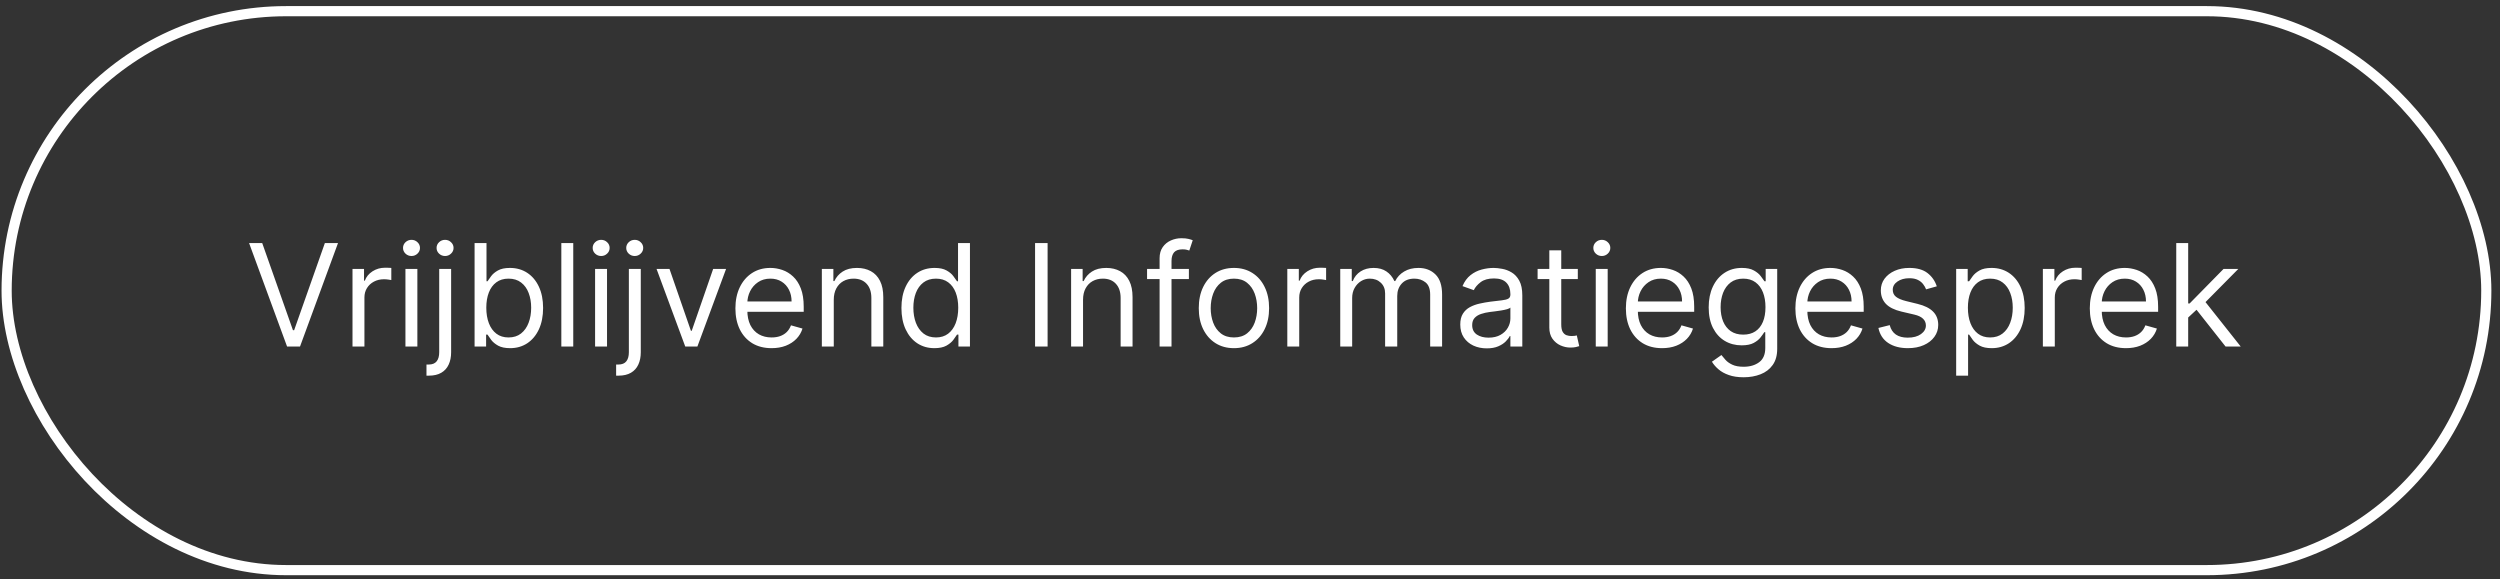
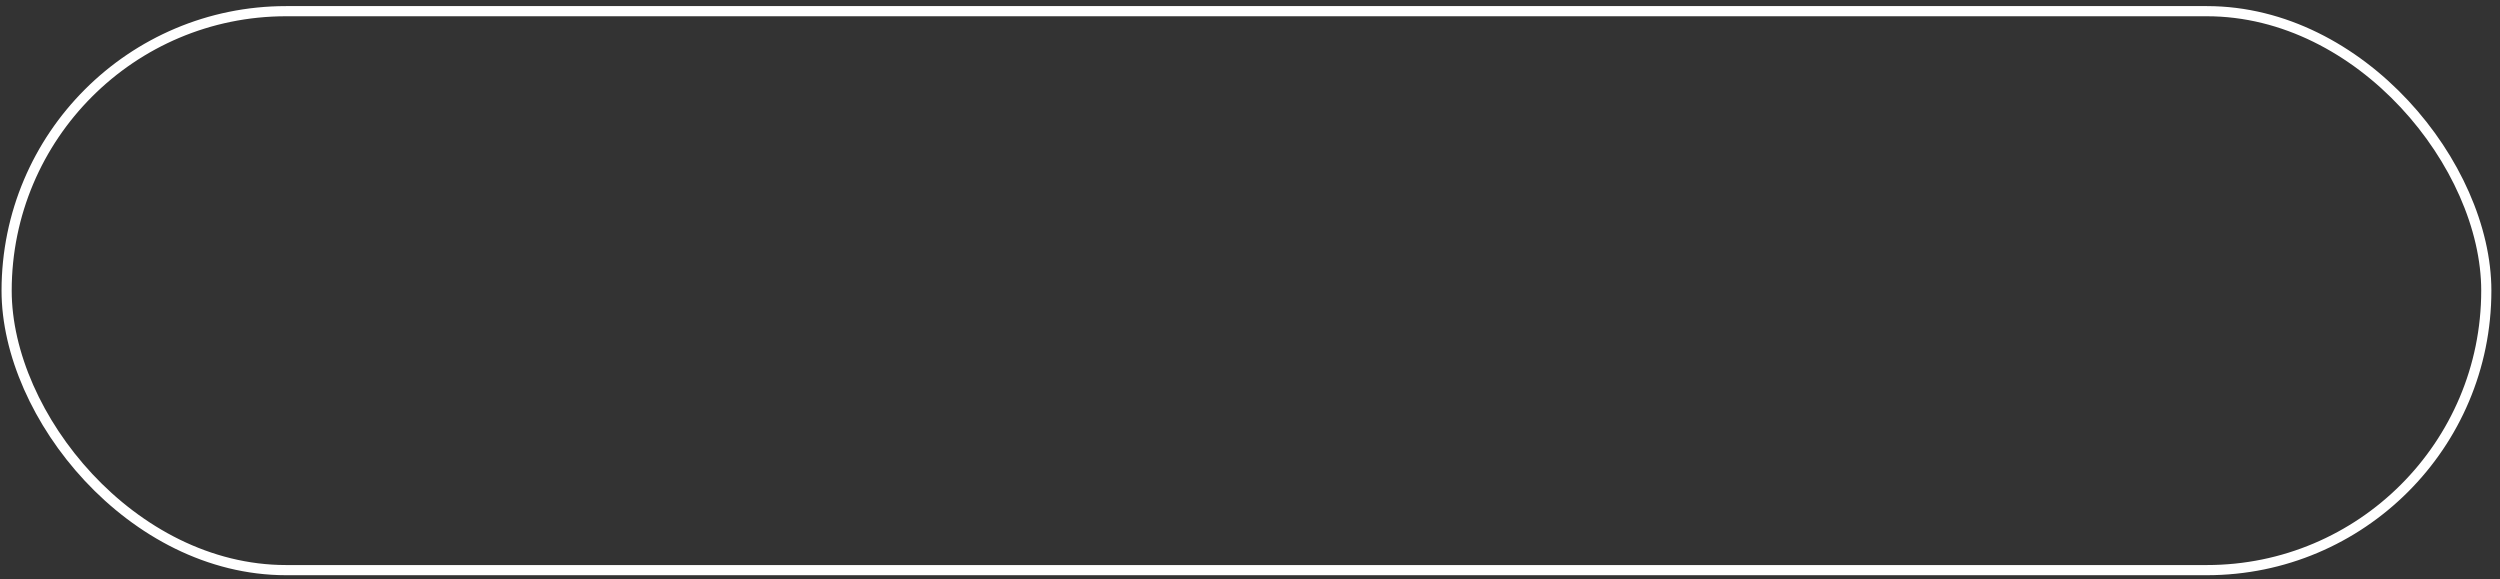
<svg xmlns="http://www.w3.org/2000/svg" width="246" height="57" viewBox="0 0 246 57" fill="none">
  <rect x="0" y="0" width="246" height="57" fill="#333333" stroke="none" />
  <rect x="0.652" y="1.1" width="244" height="55" rx="27.5" stroke="white" />
-   <path d="M25.802 23.918L28.825 32.489H28.944L31.967 23.918H33.26L29.521 34.1H28.248L24.51 23.918H25.802ZM34.686 34.1V26.464H35.82V27.617H35.9C36.039 27.239 36.291 26.933 36.655 26.697C37.02 26.462 37.431 26.344 37.888 26.344C37.974 26.344 38.082 26.346 38.211 26.349C38.34 26.353 38.438 26.358 38.505 26.364V27.558C38.465 27.547 38.374 27.533 38.231 27.513C38.092 27.489 37.944 27.478 37.789 27.478C37.417 27.478 37.086 27.556 36.794 27.712C36.506 27.864 36.277 28.076 36.108 28.348C35.943 28.616 35.86 28.923 35.86 29.268V34.1H34.686ZM39.895 34.1V26.464H41.069V34.1H39.895ZM40.492 25.191C40.263 25.191 40.066 25.113 39.9 24.957C39.738 24.802 39.657 24.614 39.657 24.396C39.657 24.177 39.738 23.989 39.9 23.834C40.066 23.678 40.263 23.6 40.492 23.6C40.721 23.6 40.916 23.678 41.079 23.834C41.244 23.989 41.327 24.177 41.327 24.396C41.327 24.614 41.244 24.802 41.079 24.957C40.916 25.113 40.721 25.191 40.492 25.191ZM43.218 26.464H44.391V34.657C44.391 35.128 44.31 35.535 44.147 35.88C43.988 36.225 43.746 36.491 43.422 36.68C43.1 36.869 42.694 36.964 42.203 36.964C42.164 36.964 42.124 36.964 42.084 36.964C42.044 36.964 42.005 36.964 41.965 36.964V35.87C42.005 35.87 42.041 35.87 42.074 35.87C42.107 35.87 42.144 35.87 42.184 35.87C42.541 35.87 42.803 35.764 42.969 35.552C43.135 35.343 43.218 35.045 43.218 34.657V26.464ZM43.794 25.191C43.566 25.191 43.368 25.113 43.203 24.957C43.04 24.802 42.959 24.614 42.959 24.396C42.959 24.177 43.04 23.989 43.203 23.834C43.368 23.678 43.566 23.6 43.794 23.6C44.023 23.6 44.219 23.678 44.381 23.834C44.547 23.989 44.63 24.177 44.63 24.396C44.63 24.614 44.547 24.802 44.381 24.957C44.219 25.113 44.023 25.191 43.794 25.191ZM46.699 34.1V23.918H47.872V27.677H47.972C48.058 27.544 48.177 27.375 48.33 27.17C48.486 26.961 48.708 26.775 48.996 26.613C49.288 26.447 49.682 26.364 50.179 26.364C50.822 26.364 51.389 26.525 51.879 26.846C52.37 27.168 52.753 27.624 53.028 28.214C53.303 28.804 53.441 29.5 53.441 30.302C53.441 31.11 53.303 31.811 53.028 32.405C52.753 32.995 52.372 33.452 51.884 33.777C51.397 34.098 50.835 34.259 50.199 34.259C49.709 34.259 49.316 34.178 49.021 34.016C48.726 33.85 48.499 33.663 48.34 33.454C48.181 33.242 48.058 33.066 47.972 32.927H47.833V34.1H46.699ZM47.852 30.282C47.852 30.859 47.937 31.367 48.106 31.808C48.275 32.246 48.522 32.589 48.847 32.837C49.172 33.083 49.569 33.205 50.04 33.205C50.531 33.205 50.94 33.076 51.268 32.817C51.599 32.556 51.848 32.204 52.014 31.763C52.183 31.319 52.267 30.826 52.267 30.282C52.267 29.745 52.184 29.261 52.019 28.83C51.856 28.396 51.609 28.053 51.278 27.801C50.95 27.546 50.537 27.418 50.04 27.418C49.563 27.418 49.162 27.539 48.837 27.781C48.512 28.02 48.267 28.355 48.101 28.785C47.935 29.213 47.852 29.712 47.852 30.282ZM56.408 23.918V34.1H55.235V23.918H56.408ZM58.557 34.1V26.464H59.731V34.1H58.557ZM59.154 25.191C58.925 25.191 58.728 25.113 58.562 24.957C58.4 24.802 58.319 24.614 58.319 24.396C58.319 24.177 58.4 23.989 58.562 23.834C58.728 23.678 58.925 23.6 59.154 23.6C59.383 23.6 59.578 23.678 59.741 23.834C59.907 23.989 59.989 24.177 59.989 24.396C59.989 24.614 59.907 24.802 59.741 24.957C59.578 25.113 59.383 25.191 59.154 25.191ZM61.88 26.464H63.053V34.657C63.053 35.128 62.972 35.535 62.809 35.88C62.65 36.225 62.408 36.491 62.084 36.68C61.762 36.869 61.356 36.964 60.866 36.964C60.826 36.964 60.786 36.964 60.746 36.964C60.706 36.964 60.667 36.964 60.627 36.964V35.87C60.667 35.87 60.703 35.87 60.736 35.87C60.769 35.87 60.806 35.87 60.846 35.87C61.204 35.87 61.465 35.764 61.631 35.552C61.797 35.343 61.88 35.045 61.88 34.657V26.464ZM62.456 25.191C62.228 25.191 62.031 25.113 61.865 24.957C61.703 24.802 61.621 24.614 61.621 24.396C61.621 24.177 61.703 23.989 61.865 23.834C62.031 23.678 62.228 23.6 62.456 23.6C62.685 23.6 62.881 23.678 63.043 23.834C63.209 23.989 63.292 24.177 63.292 24.396C63.292 24.614 63.209 24.802 63.043 24.957C62.881 25.113 62.685 25.191 62.456 25.191ZM71.446 26.464L68.623 34.1H67.429L64.605 26.464H65.878L67.986 32.549H68.066L70.174 26.464H71.446ZM75.923 34.259C75.188 34.259 74.553 34.097 74.019 33.772C73.489 33.444 73.079 32.986 72.791 32.4C72.506 31.81 72.364 31.124 72.364 30.342C72.364 29.559 72.506 28.87 72.791 28.273C73.079 27.674 73.481 27.206 73.994 26.871C74.511 26.533 75.115 26.364 75.804 26.364C76.202 26.364 76.594 26.431 76.982 26.563C77.37 26.696 77.723 26.911 78.041 27.209C78.359 27.505 78.613 27.896 78.802 28.383C78.991 28.87 79.085 29.47 79.085 30.183V30.68H73.199V29.665H77.892C77.892 29.235 77.806 28.85 77.633 28.512C77.465 28.174 77.222 27.907 76.908 27.712C76.596 27.516 76.228 27.418 75.804 27.418C75.337 27.418 74.932 27.534 74.591 27.766C74.253 27.995 73.993 28.293 73.81 28.661C73.628 29.029 73.537 29.424 73.537 29.844V30.521C73.537 31.097 73.636 31.586 73.835 31.987C74.037 32.385 74.317 32.688 74.675 32.897C75.033 33.102 75.449 33.205 75.923 33.205C76.231 33.205 76.51 33.162 76.758 33.076C77.01 32.986 77.228 32.854 77.41 32.678C77.592 32.499 77.733 32.277 77.832 32.012L78.966 32.33C78.847 32.715 78.646 33.053 78.364 33.344C78.083 33.633 77.735 33.858 77.32 34.021C76.906 34.18 76.44 34.259 75.923 34.259ZM82.043 29.506V34.1H80.87V26.464H82.004V27.657H82.103C82.282 27.269 82.554 26.958 82.918 26.722C83.283 26.484 83.754 26.364 84.33 26.364C84.847 26.364 85.3 26.47 85.688 26.683C86.075 26.891 86.377 27.209 86.592 27.637C86.808 28.061 86.915 28.598 86.915 29.248V34.1H85.742V29.327C85.742 28.727 85.586 28.26 85.275 27.925C84.963 27.587 84.536 27.418 83.992 27.418C83.618 27.418 83.283 27.5 82.988 27.662C82.696 27.824 82.466 28.061 82.297 28.373C82.128 28.684 82.043 29.062 82.043 29.506ZM91.943 34.259C91.307 34.259 90.745 34.098 90.258 33.777C89.77 33.452 89.389 32.995 89.114 32.405C88.839 31.811 88.701 31.11 88.701 30.302C88.701 29.5 88.839 28.804 89.114 28.214C89.389 27.624 89.772 27.168 90.263 26.846C90.753 26.525 91.32 26.364 91.963 26.364C92.46 26.364 92.853 26.447 93.141 26.613C93.433 26.775 93.655 26.961 93.807 27.17C93.963 27.375 94.084 27.544 94.17 27.677H94.27V23.918H95.443V34.1H94.309V32.927H94.17C94.084 33.066 93.961 33.242 93.802 33.454C93.643 33.663 93.416 33.85 93.121 34.016C92.826 34.178 92.433 34.259 91.943 34.259ZM92.102 33.205C92.573 33.205 92.97 33.083 93.295 32.837C93.62 32.589 93.867 32.246 94.036 31.808C94.205 31.367 94.29 30.859 94.29 30.282C94.29 29.712 94.207 29.213 94.041 28.785C93.875 28.355 93.63 28.02 93.305 27.781C92.98 27.539 92.579 27.418 92.102 27.418C91.605 27.418 91.191 27.546 90.859 27.801C90.531 28.053 90.284 28.396 90.118 28.83C89.956 29.261 89.875 29.745 89.875 30.282C89.875 30.826 89.958 31.319 90.123 31.763C90.292 32.204 90.541 32.556 90.869 32.817C91.201 33.076 91.612 33.205 92.102 33.205ZM103.084 23.918V34.1H101.851V23.918H103.084ZM106.571 29.506V34.1H105.397V26.464H106.531V27.657H106.63C106.809 27.269 107.081 26.958 107.446 26.722C107.81 26.484 108.281 26.364 108.858 26.364C109.375 26.364 109.827 26.47 110.215 26.683C110.603 26.891 110.904 27.209 111.12 27.637C111.335 28.061 111.443 28.598 111.443 29.248V34.1H110.27V29.327C110.27 28.727 110.114 28.26 109.802 27.925C109.491 27.587 109.063 27.418 108.52 27.418C108.145 27.418 107.81 27.5 107.515 27.662C107.224 27.824 106.993 28.061 106.824 28.373C106.655 28.684 106.571 29.062 106.571 29.506ZM116.987 26.464V27.458H112.871V26.464H116.987ZM114.104 34.1V25.41C114.104 24.972 114.207 24.608 114.412 24.316C114.618 24.024 114.884 23.806 115.213 23.66C115.541 23.514 115.887 23.441 116.252 23.441C116.54 23.441 116.775 23.464 116.958 23.511C117.14 23.557 117.276 23.6 117.365 23.64L117.027 24.654C116.967 24.634 116.885 24.609 116.779 24.579C116.676 24.55 116.54 24.535 116.371 24.535C115.983 24.535 115.703 24.633 115.531 24.828C115.362 25.024 115.277 25.31 115.277 25.688V34.1H114.104ZM121.42 34.259C120.73 34.259 120.125 34.095 119.605 33.767C119.088 33.439 118.684 32.98 118.392 32.39C118.103 31.8 117.959 31.11 117.959 30.322C117.959 29.526 118.103 28.832 118.392 28.239C118.684 27.645 119.088 27.185 119.605 26.857C120.125 26.528 120.73 26.364 121.42 26.364C122.109 26.364 122.712 26.528 123.229 26.857C123.75 27.185 124.154 27.645 124.442 28.239C124.734 28.832 124.88 29.526 124.88 30.322C124.88 31.11 124.734 31.8 124.442 32.39C124.154 32.98 123.75 33.439 123.229 33.767C122.712 34.095 122.109 34.259 121.42 34.259ZM121.42 33.205C121.943 33.205 122.374 33.071 122.712 32.803C123.05 32.534 123.3 32.181 123.463 31.744C123.625 31.306 123.706 30.832 123.706 30.322C123.706 29.811 123.625 29.336 123.463 28.895C123.3 28.454 123.05 28.098 122.712 27.826C122.374 27.554 121.943 27.418 121.42 27.418C120.896 27.418 120.465 27.554 120.127 27.826C119.789 28.098 119.539 28.454 119.376 28.895C119.214 29.336 119.133 29.811 119.133 30.322C119.133 30.832 119.214 31.306 119.376 31.744C119.539 32.181 119.789 32.534 120.127 32.803C120.465 33.071 120.896 33.205 121.42 33.205ZM126.671 34.1V26.464H127.804V27.617H127.884C128.023 27.239 128.275 26.933 128.64 26.697C129.004 26.462 129.415 26.344 129.872 26.344C129.959 26.344 130.066 26.346 130.196 26.349C130.325 26.353 130.423 26.358 130.489 26.364V27.558C130.449 27.547 130.358 27.533 130.216 27.513C130.076 27.489 129.929 27.478 129.773 27.478C129.402 27.478 129.07 27.556 128.779 27.712C128.49 27.864 128.262 28.076 128.093 28.348C127.927 28.616 127.844 28.923 127.844 29.268V34.1H126.671ZM131.88 34.1V26.464H133.013V27.657H133.113C133.272 27.249 133.529 26.933 133.883 26.707C134.238 26.479 134.664 26.364 135.161 26.364C135.665 26.364 136.084 26.479 136.419 26.707C136.757 26.933 137.02 27.249 137.209 27.657H137.289C137.484 27.262 137.778 26.949 138.169 26.717C138.56 26.482 139.029 26.364 139.576 26.364C140.259 26.364 140.817 26.578 141.251 27.006C141.685 27.43 141.902 28.091 141.902 28.989V34.1H140.729V28.989C140.729 28.426 140.575 28.023 140.267 27.781C139.959 27.539 139.596 27.418 139.178 27.418C138.641 27.418 138.225 27.581 137.93 27.905C137.635 28.227 137.488 28.635 137.488 29.128V34.1H136.295V28.87C136.295 28.436 136.154 28.086 135.872 27.821C135.59 27.552 135.227 27.418 134.783 27.418C134.478 27.418 134.193 27.5 133.928 27.662C133.666 27.824 133.454 28.05 133.292 28.338C133.133 28.623 133.053 28.953 133.053 29.327V34.1H131.88ZM146.295 34.279C145.811 34.279 145.372 34.188 144.977 34.006C144.583 33.82 144.27 33.553 144.038 33.205C143.806 32.854 143.69 32.43 143.69 31.933C143.69 31.495 143.776 31.14 143.948 30.869C144.121 30.593 144.351 30.378 144.639 30.222C144.928 30.067 145.246 29.951 145.594 29.874C145.945 29.795 146.298 29.732 146.653 29.685C147.117 29.626 147.493 29.581 147.781 29.551C148.073 29.518 148.285 29.463 148.418 29.387C148.554 29.311 148.622 29.178 148.622 28.989V28.95C148.622 28.459 148.487 28.078 148.219 27.806C147.954 27.534 147.551 27.398 147.011 27.398C146.451 27.398 146.012 27.521 145.693 27.766C145.375 28.012 145.151 28.273 145.022 28.552L143.909 28.154C144.107 27.69 144.373 27.329 144.704 27.07C145.039 26.808 145.403 26.626 145.798 26.523C146.195 26.417 146.587 26.364 146.971 26.364C147.216 26.364 147.498 26.394 147.816 26.454C148.138 26.51 148.448 26.628 148.746 26.807C149.048 26.986 149.298 27.256 149.497 27.617C149.695 27.978 149.795 28.462 149.795 29.069V34.1H148.622V33.066H148.562C148.482 33.232 148.35 33.409 148.164 33.598C147.979 33.787 147.732 33.948 147.423 34.08C147.115 34.213 146.739 34.279 146.295 34.279ZM146.474 33.225C146.938 33.225 147.329 33.134 147.647 32.952C147.969 32.769 148.211 32.534 148.373 32.246C148.539 31.957 148.622 31.654 148.622 31.336V30.262C148.572 30.322 148.463 30.376 148.293 30.426C148.128 30.473 147.936 30.514 147.717 30.55C147.501 30.584 147.291 30.613 147.085 30.64C146.883 30.663 146.719 30.683 146.593 30.7C146.288 30.739 146.003 30.804 145.738 30.893C145.476 30.98 145.264 31.11 145.102 31.286C144.943 31.459 144.863 31.694 144.863 31.992C144.863 32.4 145.014 32.708 145.315 32.917C145.62 33.122 146.007 33.225 146.474 33.225ZM155.257 26.464V27.458H151.3V26.464H155.257ZM152.453 24.634H153.627V31.913C153.627 32.244 153.675 32.493 153.771 32.658C153.87 32.821 153.996 32.93 154.149 32.986C154.305 33.039 154.469 33.066 154.641 33.066C154.77 33.066 154.876 33.059 154.959 33.046C155.042 33.029 155.108 33.016 155.158 33.006L155.397 34.06C155.317 34.09 155.206 34.12 155.064 34.15C154.921 34.183 154.74 34.2 154.522 34.2C154.19 34.2 153.865 34.128 153.547 33.986C153.232 33.843 152.971 33.626 152.762 33.334C152.556 33.043 152.453 32.675 152.453 32.231V24.634ZM157.022 34.1V26.464H158.196V34.1H157.022ZM157.619 25.191C157.39 25.191 157.193 25.113 157.027 24.957C156.865 24.802 156.784 24.614 156.784 24.396C156.784 24.177 156.865 23.989 157.027 23.834C157.193 23.678 157.39 23.6 157.619 23.6C157.848 23.6 158.043 23.678 158.206 23.834C158.371 23.989 158.454 24.177 158.454 24.396C158.454 24.614 158.371 24.802 158.206 24.957C158.043 25.113 157.848 25.191 157.619 25.191ZM163.546 34.259C162.811 34.259 162.176 34.097 161.642 33.772C161.112 33.444 160.703 32.986 160.414 32.4C160.129 31.81 159.987 31.124 159.987 30.342C159.987 29.559 160.129 28.87 160.414 28.273C160.703 27.674 161.104 27.206 161.617 26.871C162.134 26.533 162.738 26.364 163.427 26.364C163.825 26.364 164.217 26.431 164.605 26.563C164.993 26.696 165.346 26.911 165.664 27.209C165.982 27.505 166.236 27.896 166.425 28.383C166.614 28.87 166.708 29.47 166.708 30.183V30.68H160.822V29.665H165.515C165.515 29.235 165.429 28.85 165.257 28.512C165.088 28.174 164.846 27.907 164.531 27.712C164.219 27.516 163.851 27.418 163.427 27.418C162.96 27.418 162.555 27.534 162.214 27.766C161.876 27.995 161.616 28.293 161.433 28.661C161.251 29.029 161.16 29.424 161.16 29.844V30.521C161.16 31.097 161.259 31.586 161.458 31.987C161.66 32.385 161.94 32.688 162.298 32.897C162.656 33.102 163.072 33.205 163.546 33.205C163.855 33.205 164.133 33.162 164.382 33.076C164.633 32.986 164.851 32.854 165.033 32.678C165.215 32.499 165.356 32.277 165.455 32.012L166.589 32.33C166.47 32.715 166.269 33.053 165.987 33.344C165.706 33.633 165.358 33.858 164.943 34.021C164.529 34.18 164.063 34.259 163.546 34.259ZM171.575 37.123C171.009 37.123 170.521 37.05 170.114 36.904C169.706 36.762 169.366 36.573 169.095 36.337C168.826 36.105 168.612 35.857 168.453 35.592L169.388 34.935C169.494 35.075 169.628 35.234 169.791 35.413C169.953 35.595 170.175 35.752 170.457 35.885C170.742 36.021 171.115 36.089 171.575 36.089C172.192 36.089 172.701 35.94 173.102 35.641C173.503 35.343 173.703 34.876 173.703 34.239V32.688H173.604C173.518 32.827 173.395 33 173.236 33.205C173.08 33.407 172.855 33.588 172.56 33.747C172.268 33.903 171.874 33.981 171.377 33.981C170.76 33.981 170.207 33.835 169.716 33.543C169.229 33.252 168.843 32.827 168.558 32.271C168.276 31.714 168.135 31.038 168.135 30.242C168.135 29.46 168.273 28.779 168.548 28.199C168.823 27.616 169.206 27.165 169.696 26.846C170.187 26.525 170.753 26.364 171.396 26.364C171.894 26.364 172.288 26.447 172.58 26.613C172.875 26.775 173.1 26.961 173.256 27.17C173.415 27.375 173.538 27.544 173.624 27.677H173.743V26.464H174.877V34.319C174.877 34.975 174.727 35.509 174.429 35.92C174.134 36.334 173.736 36.637 173.236 36.83C172.739 37.025 172.185 37.123 171.575 37.123ZM171.536 32.927C172.006 32.927 172.404 32.819 172.729 32.604C173.054 32.388 173.301 32.078 173.47 31.674C173.639 31.27 173.723 30.786 173.723 30.222C173.723 29.672 173.64 29.186 173.475 28.766C173.309 28.345 173.064 28.015 172.739 27.776C172.414 27.538 172.013 27.418 171.536 27.418C171.039 27.418 170.624 27.544 170.293 27.796C169.965 28.048 169.718 28.386 169.552 28.81C169.39 29.235 169.308 29.705 169.308 30.222C169.308 30.753 169.391 31.221 169.557 31.629C169.726 32.034 169.975 32.352 170.303 32.584C170.634 32.812 171.045 32.927 171.536 32.927ZM180.226 34.259C179.49 34.259 178.856 34.097 178.322 33.772C177.792 33.444 177.382 32.986 177.094 32.4C176.809 31.81 176.666 31.124 176.666 30.342C176.666 29.559 176.809 28.87 177.094 28.273C177.382 27.674 177.783 27.206 178.297 26.871C178.814 26.533 179.417 26.364 180.107 26.364C180.504 26.364 180.897 26.431 181.285 26.563C181.673 26.696 182.026 26.911 182.344 27.209C182.662 27.505 182.916 27.896 183.105 28.383C183.293 28.87 183.388 29.47 183.388 30.183V30.68H177.502V29.665H182.195C182.195 29.235 182.109 28.85 181.936 28.512C181.767 28.174 181.525 27.907 181.21 27.712C180.899 27.516 180.531 27.418 180.107 27.418C179.639 27.418 179.235 27.534 178.894 27.766C178.556 27.995 178.295 28.293 178.113 28.661C177.931 29.029 177.84 29.424 177.84 29.844V30.521C177.84 31.097 177.939 31.586 178.138 31.987C178.34 32.385 178.62 32.688 178.978 32.897C179.336 33.102 179.752 33.205 180.226 33.205C180.534 33.205 180.813 33.162 181.061 33.076C181.313 32.986 181.53 32.854 181.713 32.678C181.895 32.499 182.036 32.277 182.135 32.012L183.269 32.33C183.149 32.715 182.949 33.053 182.667 33.344C182.385 33.633 182.037 33.858 181.623 34.021C181.209 34.18 180.743 34.259 180.226 34.259ZM190.582 28.174L189.528 28.472C189.462 28.297 189.364 28.126 189.235 27.96C189.109 27.791 188.936 27.652 188.717 27.543C188.499 27.433 188.219 27.378 187.877 27.378C187.41 27.378 187.021 27.486 186.709 27.702C186.401 27.914 186.247 28.184 186.247 28.512C186.247 28.804 186.353 29.034 186.565 29.203C186.777 29.372 187.108 29.513 187.559 29.626L188.693 29.904C189.375 30.07 189.884 30.323 190.219 30.665C190.554 31.003 190.721 31.439 190.721 31.972C190.721 32.41 190.595 32.801 190.343 33.146C190.095 33.49 189.747 33.762 189.299 33.961C188.852 34.16 188.331 34.259 187.738 34.259C186.959 34.259 186.315 34.09 185.804 33.752C185.294 33.414 184.971 32.92 184.835 32.271L185.948 31.992C186.054 32.403 186.255 32.711 186.55 32.917C186.848 33.122 187.238 33.225 187.718 33.225C188.265 33.225 188.699 33.109 189.021 32.877C189.346 32.642 189.508 32.36 189.508 32.032C189.508 31.767 189.415 31.545 189.23 31.366C189.044 31.183 188.759 31.047 188.374 30.958L187.102 30.66C186.402 30.494 185.889 30.237 185.561 29.889C185.236 29.538 185.073 29.099 185.073 28.572C185.073 28.141 185.194 27.76 185.436 27.428C185.682 27.097 186.015 26.837 186.436 26.648C186.86 26.459 187.34 26.364 187.877 26.364C188.633 26.364 189.226 26.53 189.657 26.861C190.091 27.193 190.4 27.63 190.582 28.174ZM192.487 36.964V26.464H193.621V27.677H193.76C193.846 27.544 193.965 27.375 194.118 27.17C194.274 26.961 194.496 26.775 194.784 26.613C195.076 26.447 195.47 26.364 195.967 26.364C196.61 26.364 197.177 26.525 197.668 26.846C198.158 27.168 198.541 27.624 198.816 28.214C199.091 28.804 199.229 29.5 199.229 30.302C199.229 31.11 199.091 31.811 198.816 32.405C198.541 32.995 198.16 33.452 197.673 33.777C197.185 34.098 196.624 34.259 195.987 34.259C195.497 34.259 195.104 34.178 194.809 34.016C194.514 33.85 194.287 33.663 194.128 33.454C193.969 33.242 193.846 33.066 193.76 32.927H193.66V36.964H192.487ZM193.641 30.282C193.641 30.859 193.725 31.367 193.894 31.808C194.063 32.246 194.31 32.589 194.635 32.837C194.96 33.083 195.357 33.205 195.828 33.205C196.319 33.205 196.728 33.076 197.056 32.817C197.388 32.556 197.636 32.204 197.802 31.763C197.971 31.319 198.055 30.826 198.055 30.282C198.055 29.745 197.973 29.261 197.807 28.83C197.644 28.396 197.397 28.053 197.066 27.801C196.738 27.546 196.325 27.418 195.828 27.418C195.351 27.418 194.95 27.539 194.625 27.781C194.3 28.02 194.055 28.355 193.889 28.785C193.723 29.213 193.641 29.712 193.641 30.282ZM201.018 34.1V26.464H202.152V27.617H202.232C202.371 27.239 202.623 26.933 202.987 26.697C203.352 26.462 203.763 26.344 204.22 26.344C204.306 26.344 204.414 26.346 204.543 26.349C204.673 26.353 204.77 26.358 204.837 26.364V27.558C204.797 27.547 204.706 27.533 204.563 27.513C204.424 27.489 204.276 27.478 204.121 27.478C203.75 27.478 203.418 27.556 203.126 27.712C202.838 27.864 202.609 28.076 202.44 28.348C202.275 28.616 202.192 28.923 202.192 29.268V34.1H201.018ZM209.197 34.259C208.461 34.259 207.826 34.097 207.293 33.772C206.762 33.444 206.353 32.986 206.065 32.4C205.78 31.81 205.637 31.124 205.637 30.342C205.637 29.559 205.78 28.87 206.065 28.273C206.353 27.674 206.754 27.206 207.268 26.871C207.785 26.533 208.388 26.364 209.077 26.364C209.475 26.364 209.868 26.431 210.256 26.563C210.643 26.696 210.996 26.911 211.315 27.209C211.633 27.505 211.886 27.896 212.075 28.383C212.264 28.87 212.359 29.47 212.359 30.183V30.68H206.472V29.665H211.165C211.165 29.235 211.079 28.85 210.907 28.512C210.738 28.174 210.496 27.907 210.181 27.712C209.87 27.516 209.502 27.418 209.077 27.418C208.61 27.418 208.206 27.534 207.864 27.766C207.526 27.995 207.266 28.293 207.084 28.661C206.901 29.029 206.81 29.424 206.81 29.844V30.521C206.81 31.097 206.91 31.586 207.109 31.987C207.311 32.385 207.591 32.688 207.949 32.897C208.307 33.102 208.723 33.205 209.197 33.205C209.505 33.205 209.783 33.162 210.032 33.076C210.284 32.986 210.501 32.854 210.683 32.678C210.866 32.499 211.006 32.277 211.106 32.012L212.239 32.33C212.12 32.715 211.919 33.053 211.638 33.344C211.356 33.633 211.008 33.858 210.594 34.021C210.179 34.18 209.714 34.259 209.197 34.259ZM215.237 31.316L215.217 29.864H215.456L218.797 26.464H220.249L216.689 30.063H216.589L215.237 31.316ZM214.143 34.1V23.918H215.317V34.1H214.143ZM218.996 34.1L216.013 30.322L216.848 29.506L220.487 34.1H218.996Z" fill="white" />
</svg>